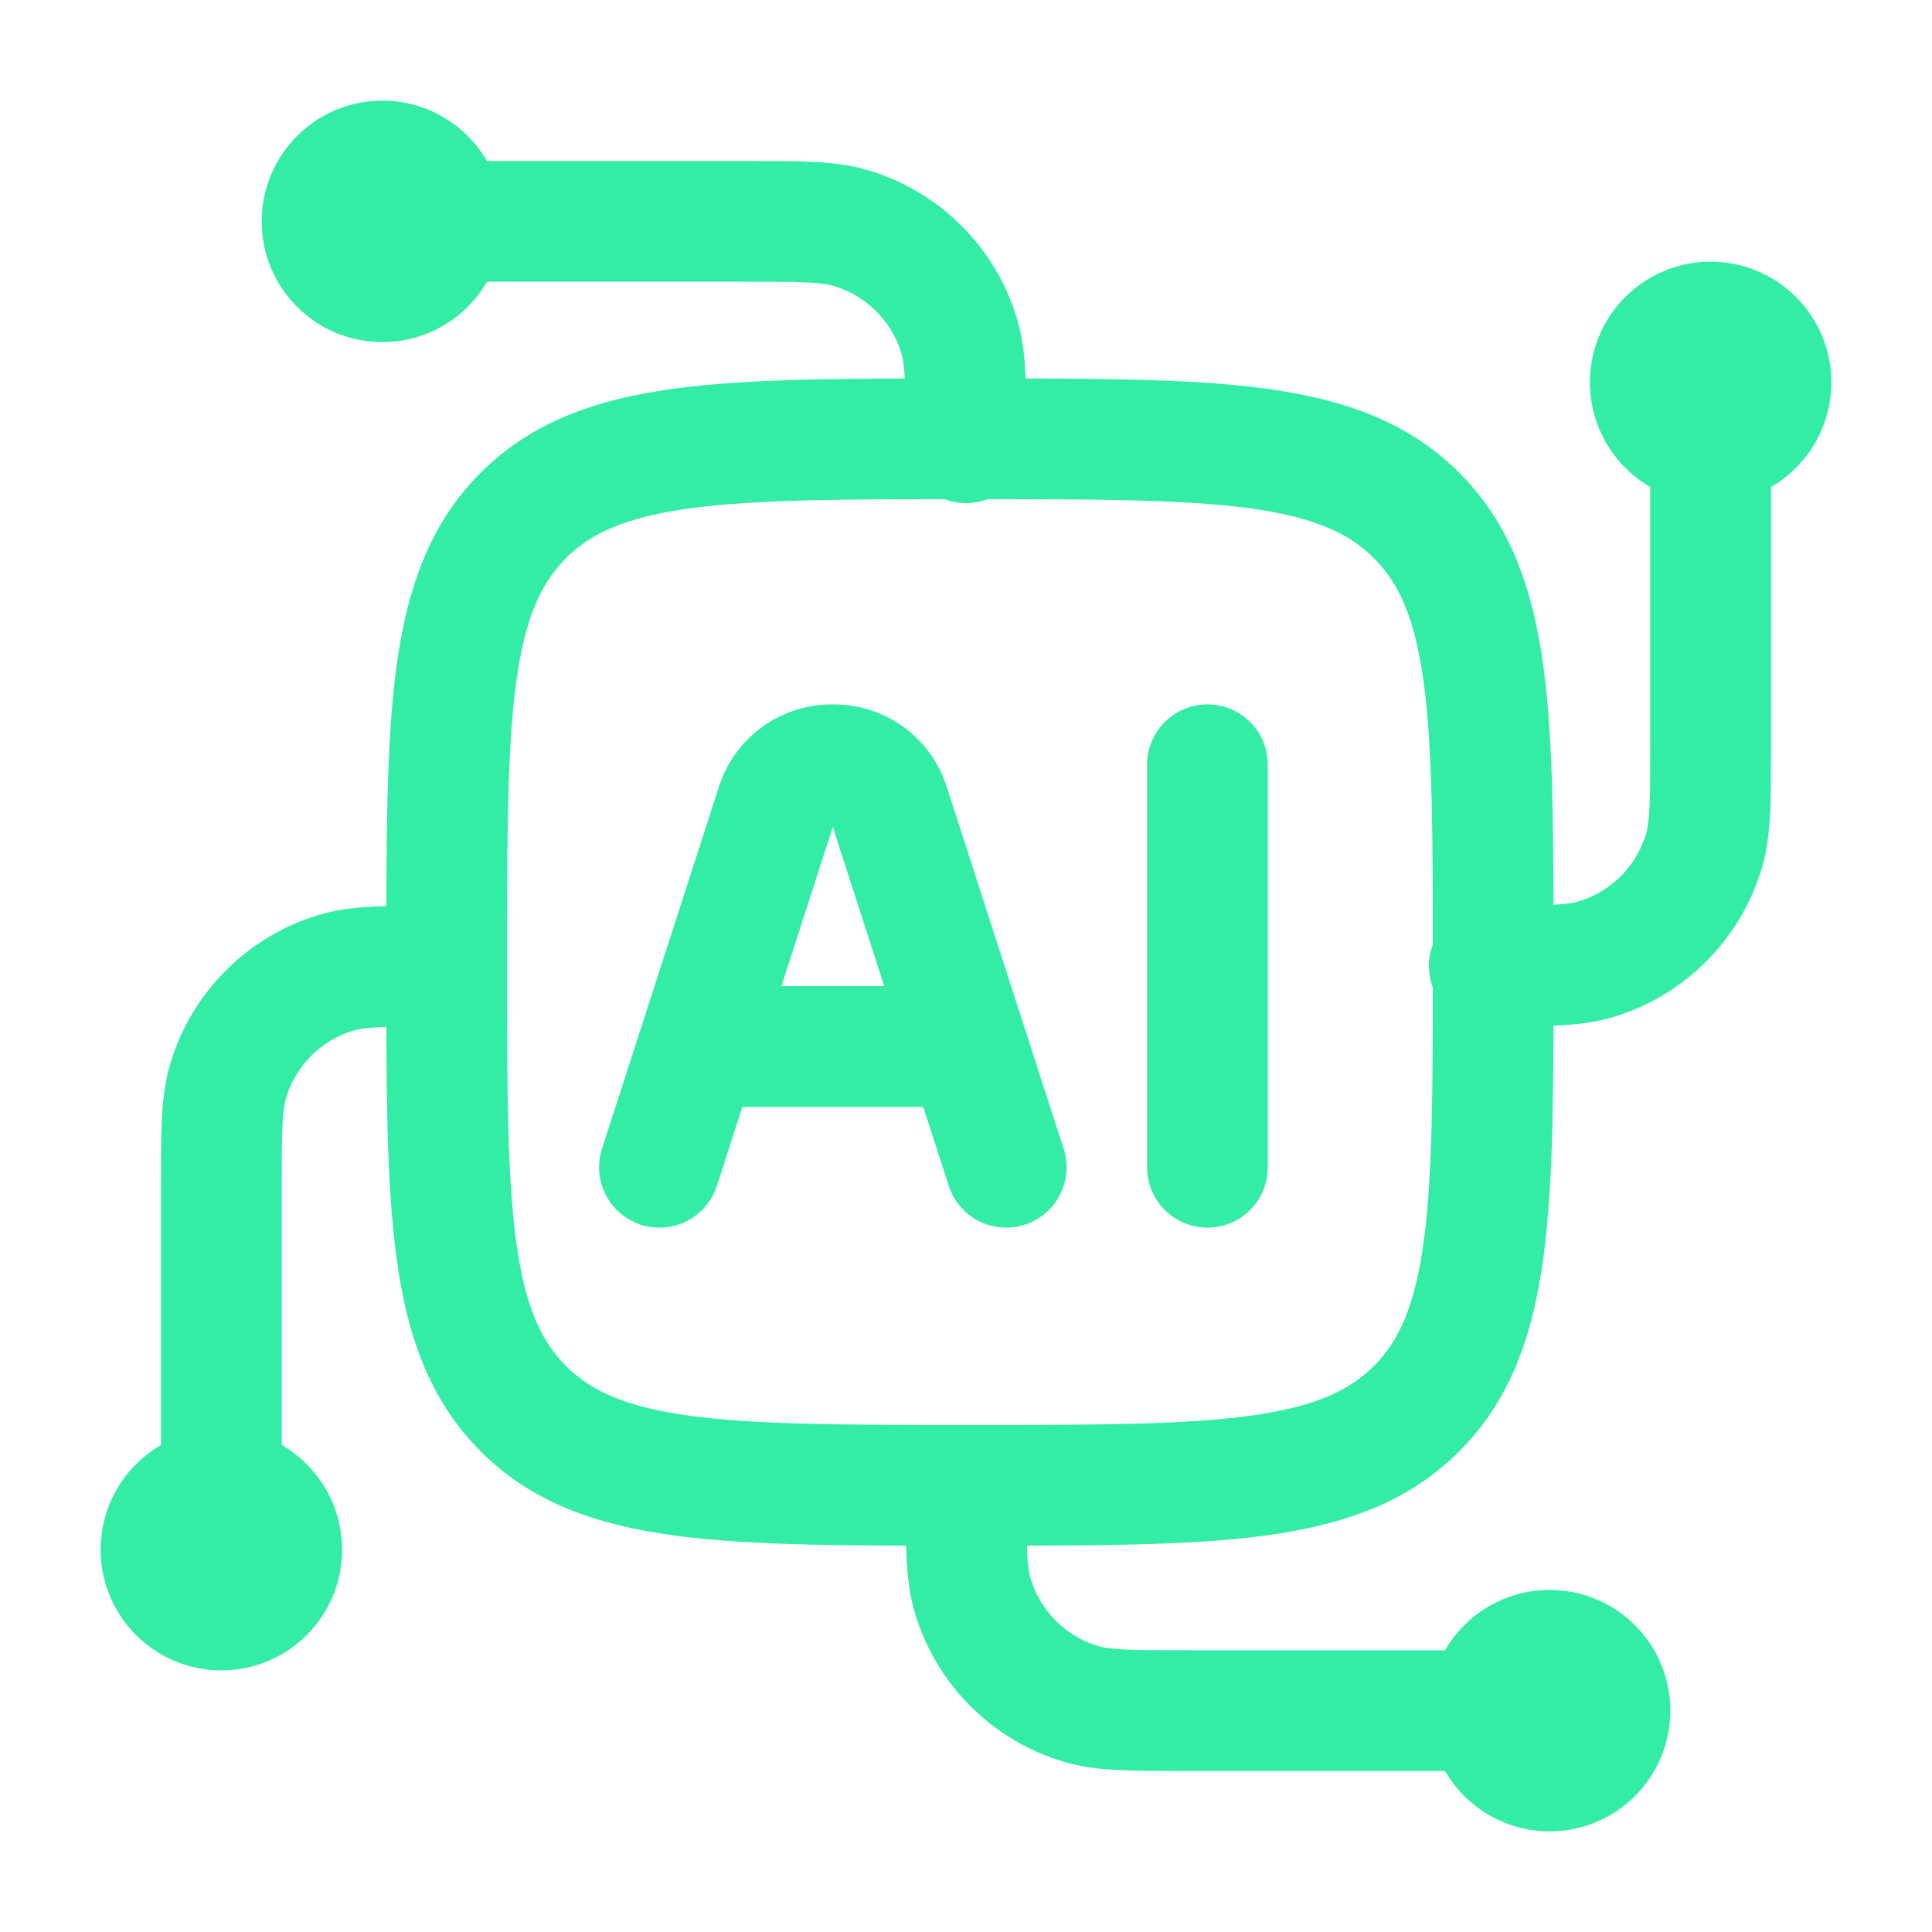
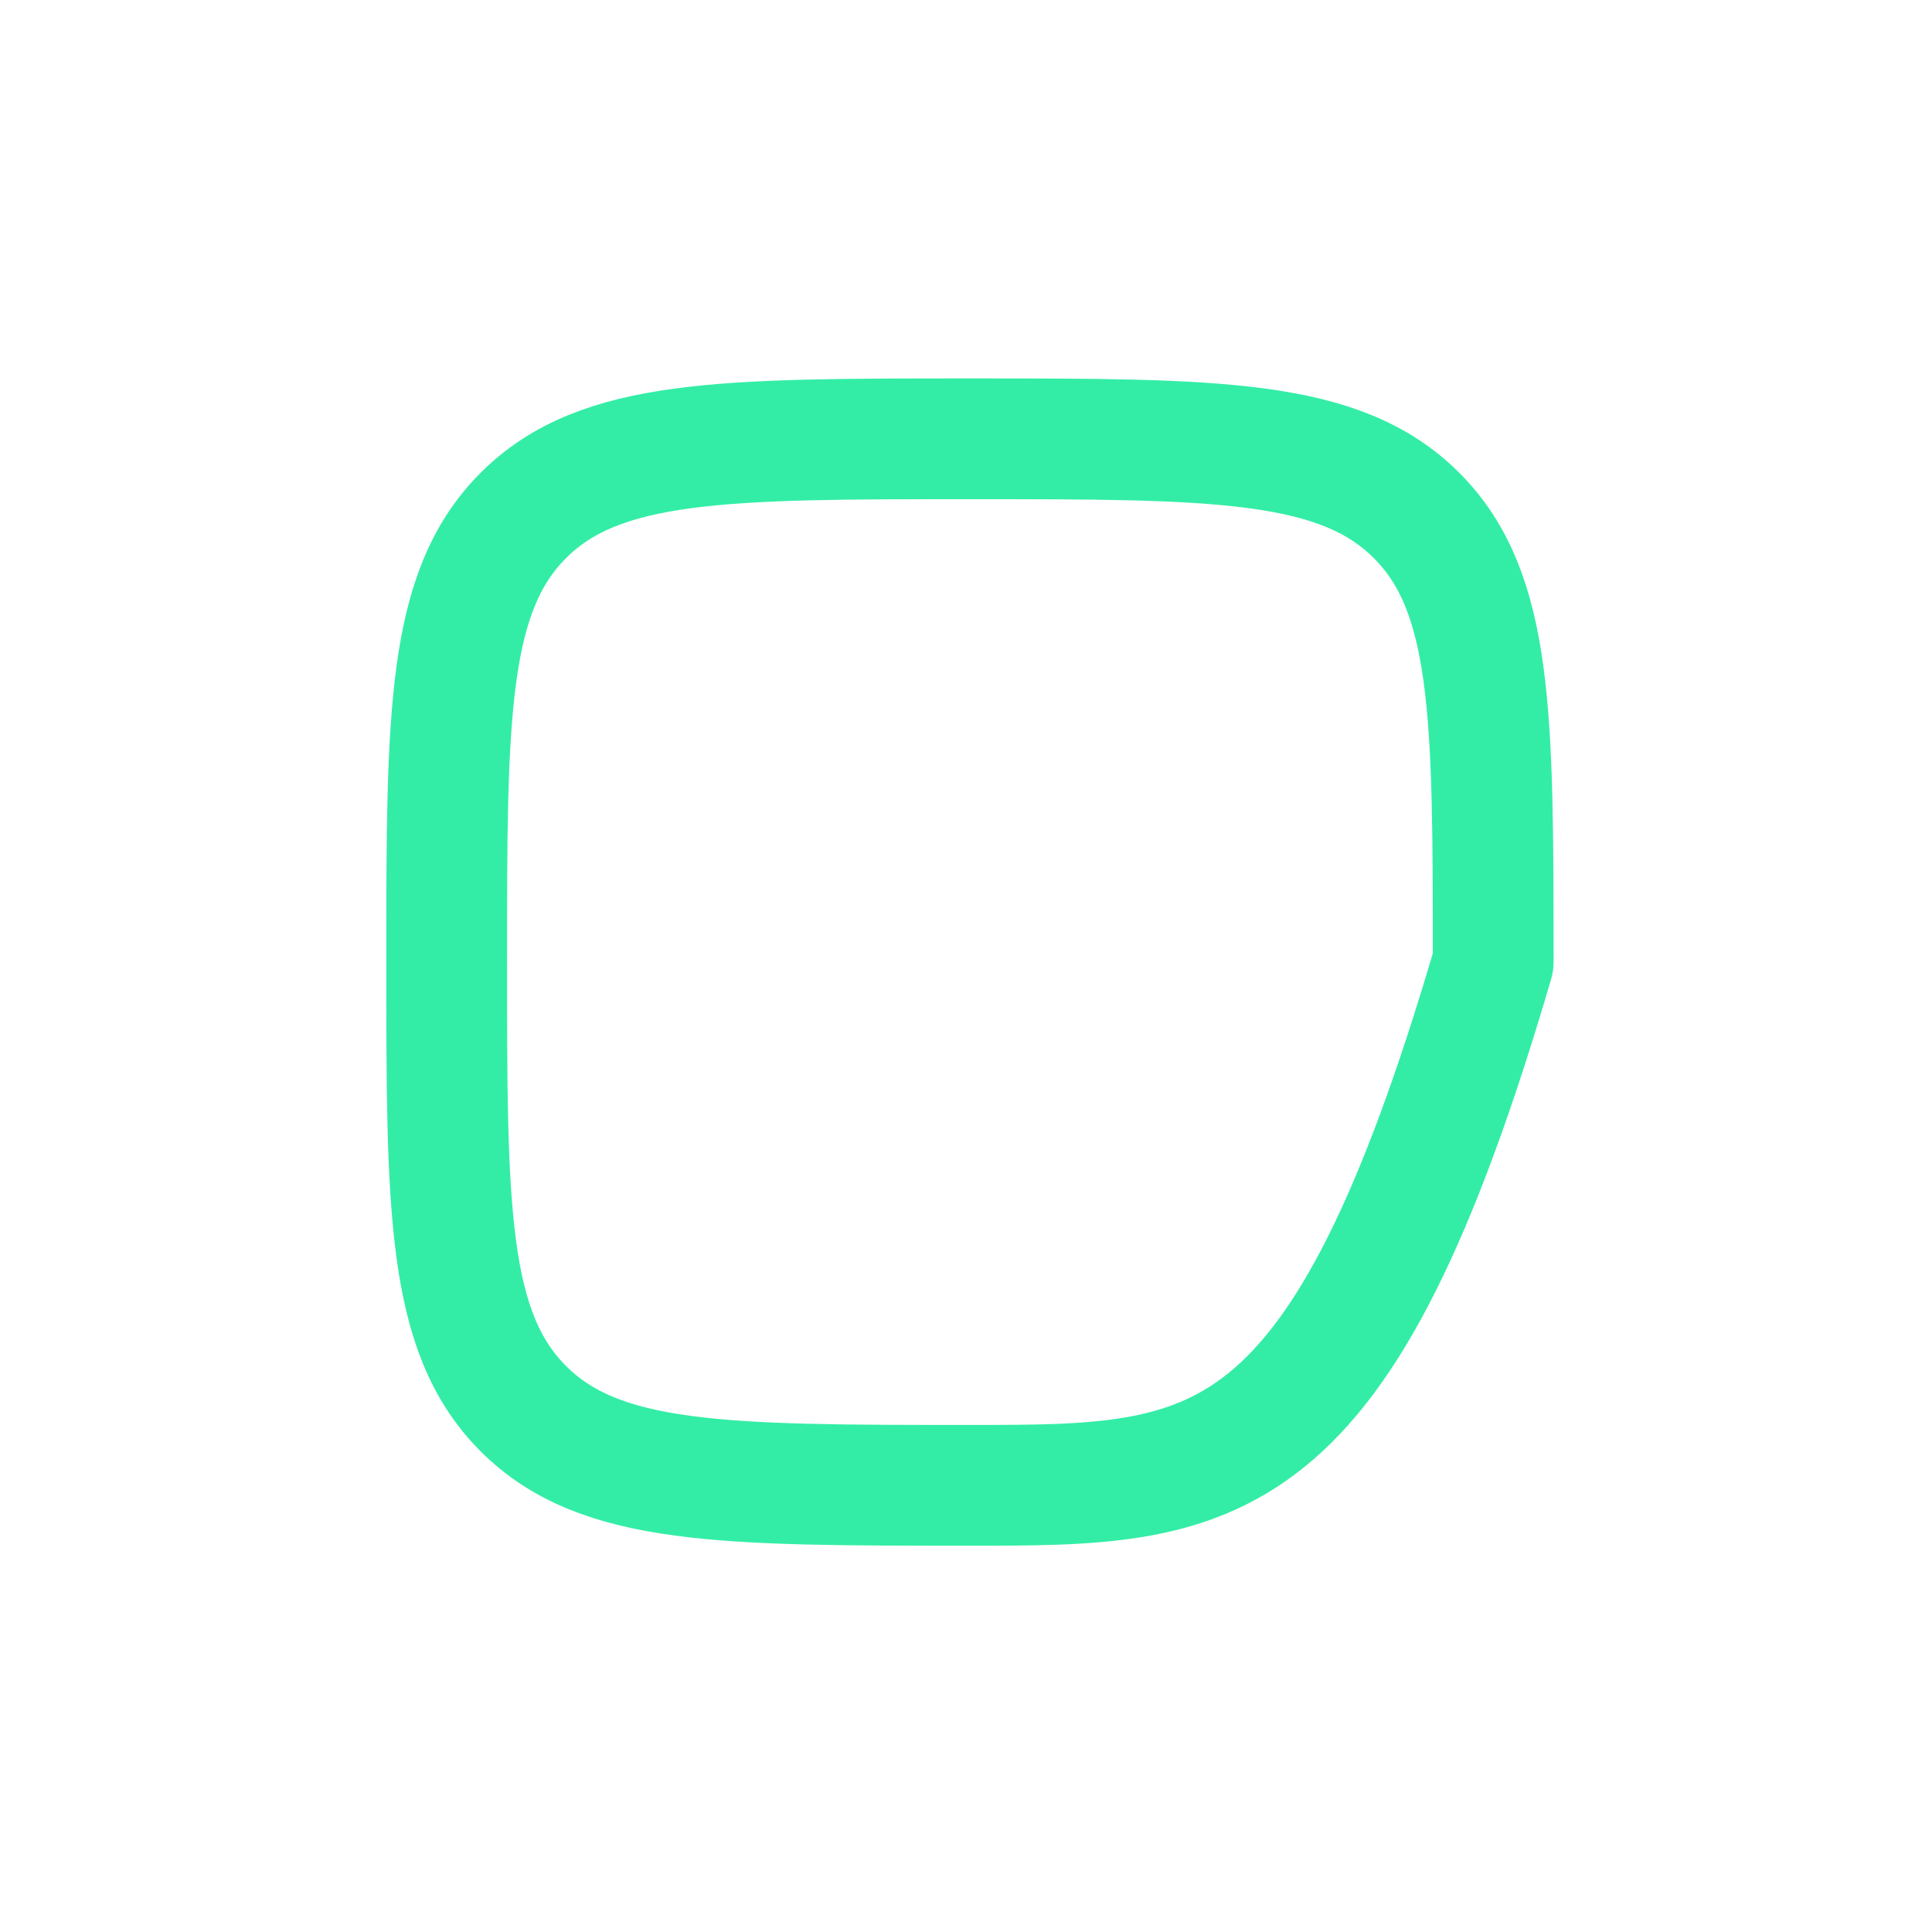
<svg xmlns="http://www.w3.org/2000/svg" width="40" height="40" viewBox="0 0 40 40" fill="none">
-   <path d="M35.417 9.167C35.085 9.167 34.767 9.035 34.533 8.801C34.298 8.566 34.167 8.248 34.167 7.917C34.167 7.585 34.298 7.267 34.533 7.033C34.767 6.799 35.085 6.667 35.417 6.667C35.748 6.667 36.066 6.799 36.3 7.033C36.535 7.267 36.667 7.585 36.667 7.917C36.667 8.248 36.535 8.566 36.3 8.801C36.066 9.035 35.748 9.167 35.417 9.167ZM35.417 9.167V15.417C35.417 16.58 35.417 17.162 35.273 17.634C35.114 18.158 34.828 18.636 34.441 19.023C34.053 19.411 33.576 19.698 33.052 19.857C32.578 20 31.997 20 30.833 20M4.583 30.834C4.915 30.834 5.233 30.965 5.467 31.2C5.702 31.434 5.833 31.752 5.833 32.084C5.833 32.415 5.702 32.733 5.467 32.967C5.233 33.202 4.915 33.334 4.583 33.334C4.252 33.334 3.934 33.202 3.699 32.967C3.465 32.733 3.333 32.415 3.333 32.084C3.333 31.752 3.465 31.434 3.699 31.2C3.934 30.965 4.252 30.834 4.583 30.834ZM4.583 30.834V24.584C4.583 23.42 4.583 22.838 4.727 22.367C4.886 21.842 5.171 21.365 5.559 20.977C5.947 20.589 6.424 20.303 6.948 20.143C7.422 20 8.003 20 9.167 20M9.167 4.583C9.167 4.915 9.035 5.233 8.801 5.467C8.566 5.702 8.248 5.833 7.917 5.833C7.585 5.833 7.267 5.702 7.033 5.467C6.798 5.233 6.667 4.915 6.667 4.583C6.667 4.252 6.798 3.934 7.033 3.7C7.267 3.465 7.585 3.333 7.917 3.333C8.248 3.333 8.566 3.465 8.801 3.7C9.035 3.934 9.167 4.252 9.167 4.583ZM9.167 4.583H15.417C16.58 4.583 17.162 4.583 17.633 4.727C18.158 4.886 18.636 5.172 19.023 5.559C19.411 5.947 19.697 6.424 19.857 6.949C20 7.422 20 8.004 20 9.167M30.833 35.417C30.833 35.085 30.965 34.767 31.199 34.533C31.434 34.298 31.752 34.167 32.083 34.167C32.415 34.167 32.733 34.298 32.967 34.533C33.202 34.767 33.333 35.085 33.333 35.417C33.333 35.748 33.202 36.066 32.967 36.301C32.733 36.535 32.415 36.667 32.083 36.667C31.752 36.667 31.434 36.535 31.199 36.301C30.965 36.066 30.833 35.748 30.833 35.417ZM30.833 35.417H24.583C23.42 35.417 22.838 35.417 22.367 35.273C21.842 35.115 21.364 34.829 20.977 34.441C20.589 34.054 20.303 33.576 20.143 33.052C20 32.578 20 31.997 20 30.834" stroke="#33EDA6" stroke-width="2.5" stroke-linecap="round" stroke-linejoin="round" />
-   <path d="M9.248 19.918C9.248 14.812 9.248 12.258 10.835 10.672C12.422 9.085 14.975 9.085 20.082 9.085C25.188 9.085 27.742 9.085 29.328 10.672C30.915 12.258 30.915 14.812 30.915 19.918C30.915 25.025 30.915 27.578 29.328 29.165C27.742 30.752 25.188 30.752 20.082 30.752C14.975 30.752 12.422 30.752 10.835 29.165C9.248 27.578 9.248 25.025 9.248 19.918Z" stroke="#33EDA6" stroke-width="2.5" stroke-linecap="round" stroke-linejoin="round" />
-   <path d="M20.832 24.167L18.398 16.632C18.314 16.394 18.157 16.189 17.949 16.045C17.741 15.902 17.494 15.828 17.242 15.833C16.99 15.828 16.742 15.903 16.535 16.046C16.328 16.189 16.171 16.394 16.087 16.632L13.653 24.167M24.998 15.833V24.167M14.548 21.667H19.935" stroke="#33EDA6" stroke-width="2.5" stroke-linecap="round" stroke-linejoin="round" />
+   <path d="M9.248 19.918C9.248 14.812 9.248 12.258 10.835 10.672C12.422 9.085 14.975 9.085 20.082 9.085C25.188 9.085 27.742 9.085 29.328 10.672C30.915 12.258 30.915 14.812 30.915 19.918C27.742 30.752 25.188 30.752 20.082 30.752C14.975 30.752 12.422 30.752 10.835 29.165C9.248 27.578 9.248 25.025 9.248 19.918Z" stroke="#33EDA6" stroke-width="2.5" stroke-linecap="round" stroke-linejoin="round" />
</svg>